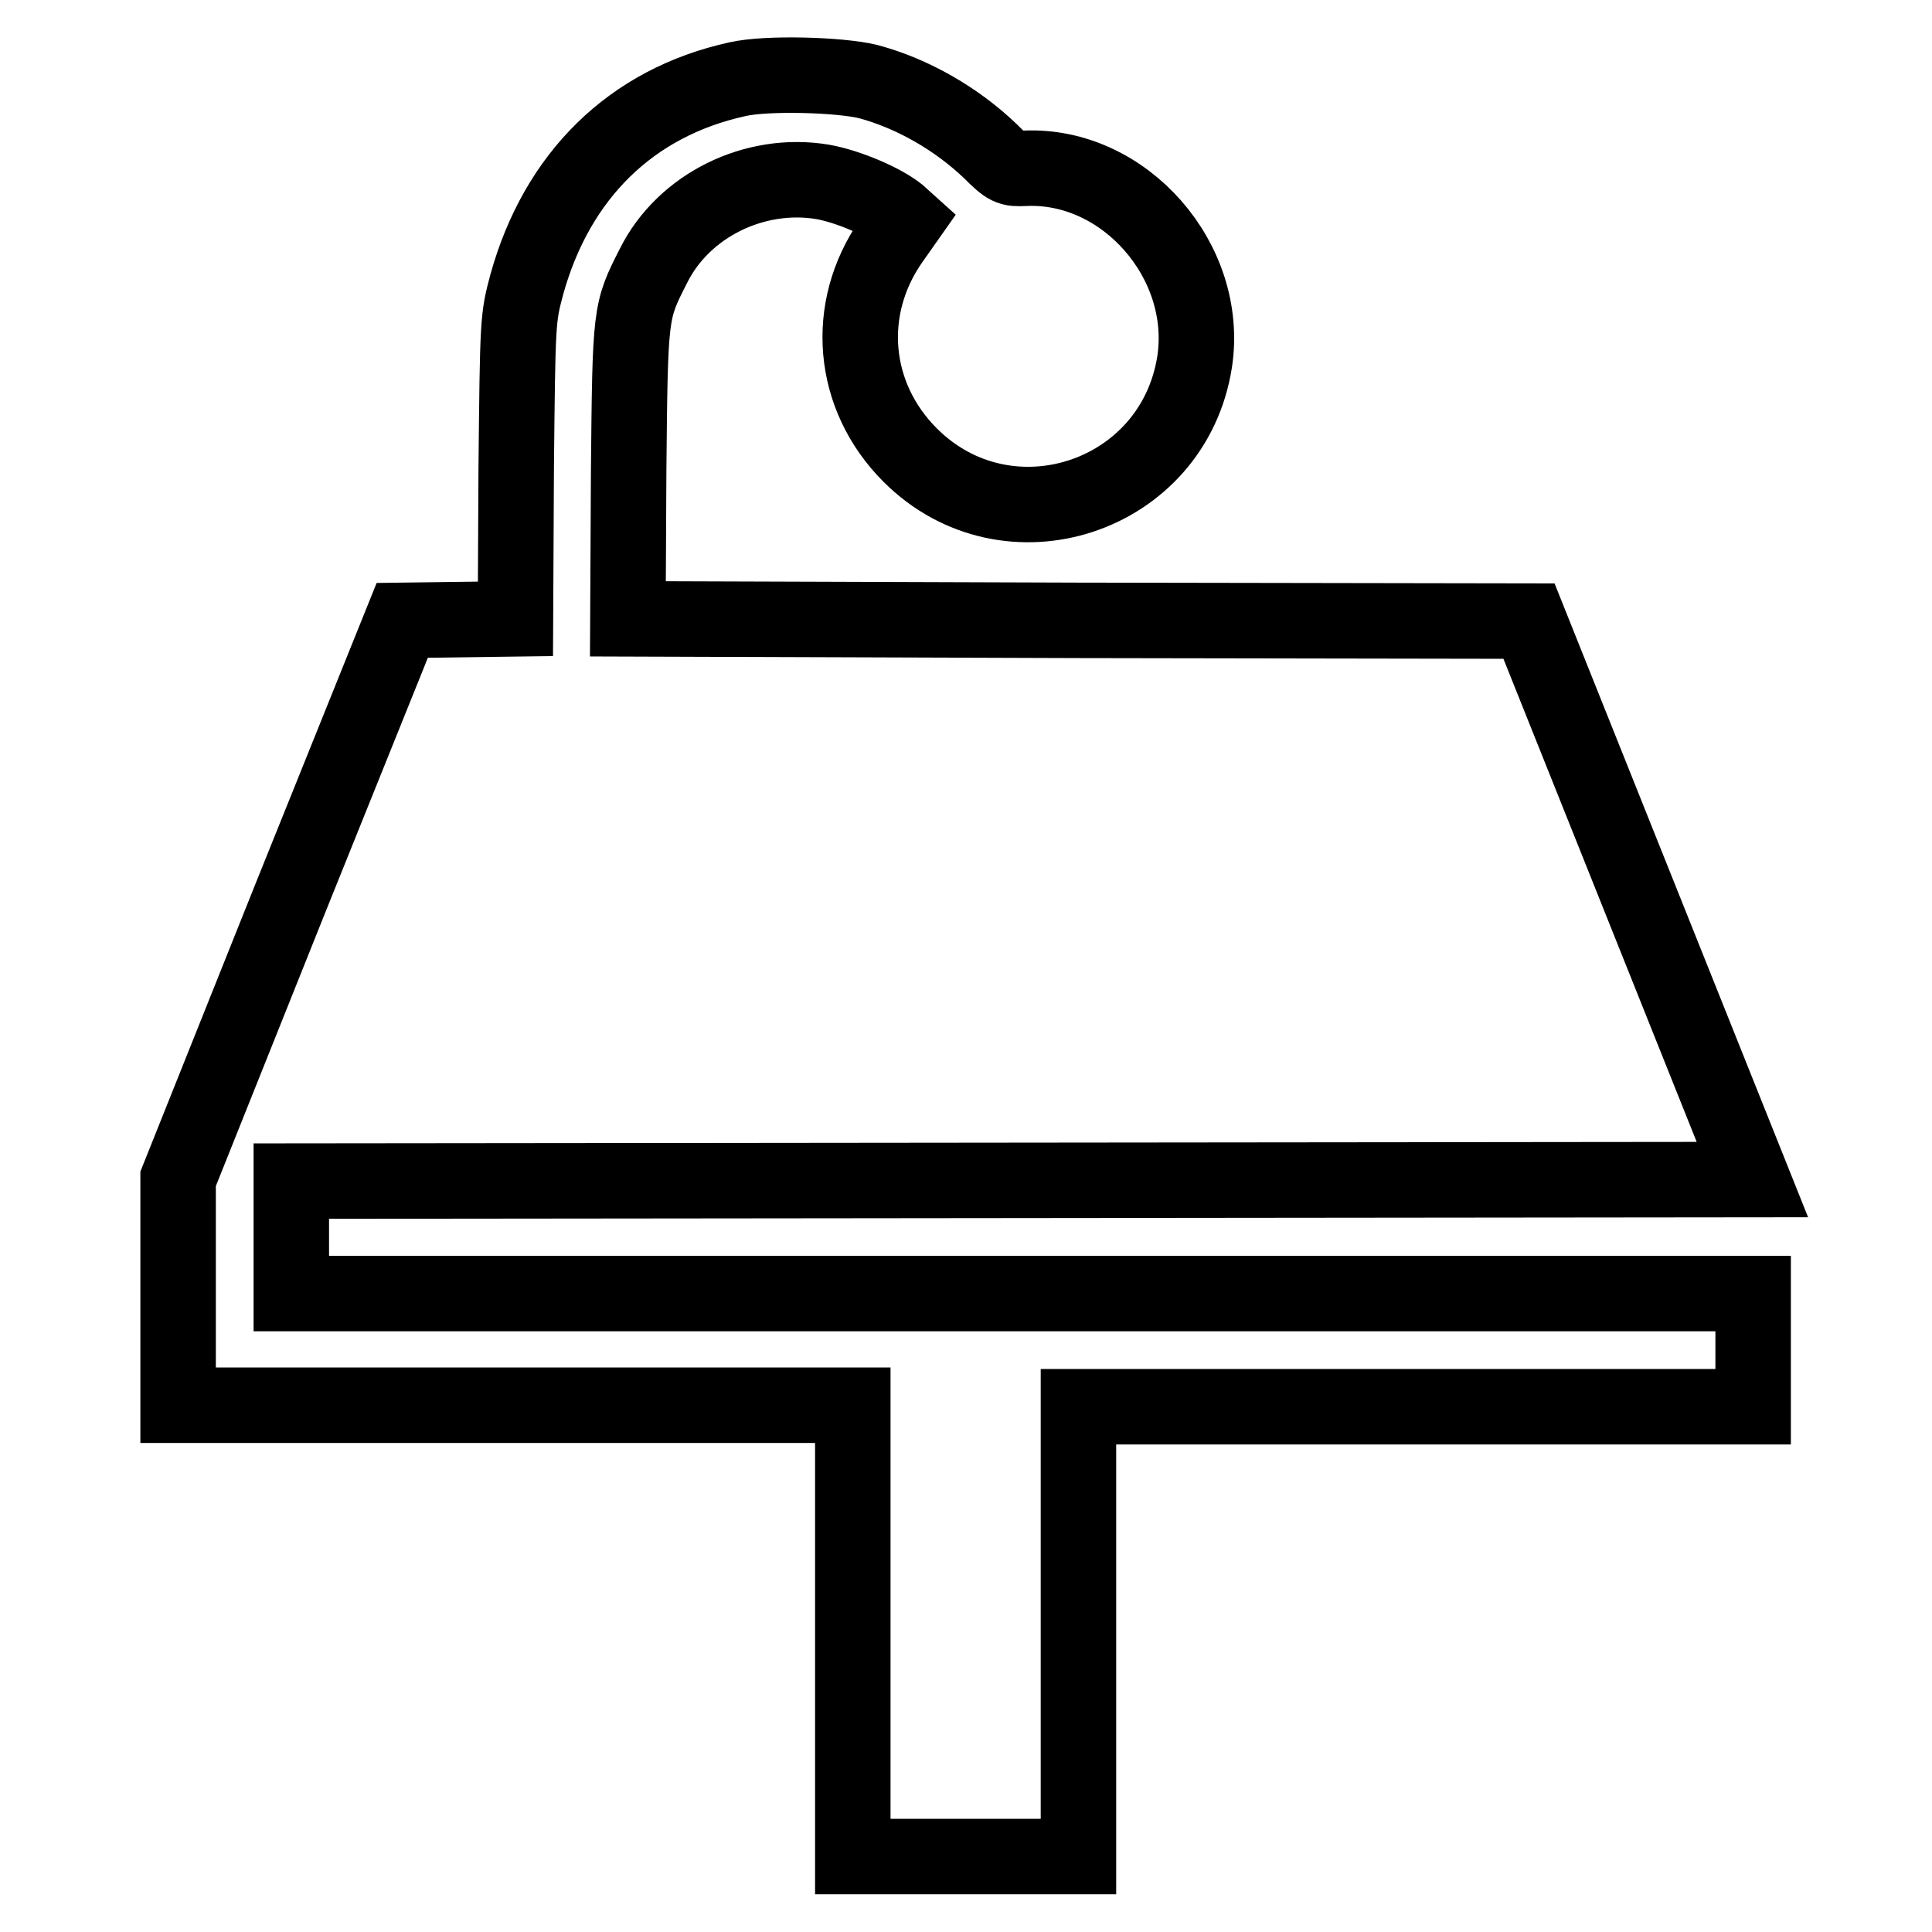
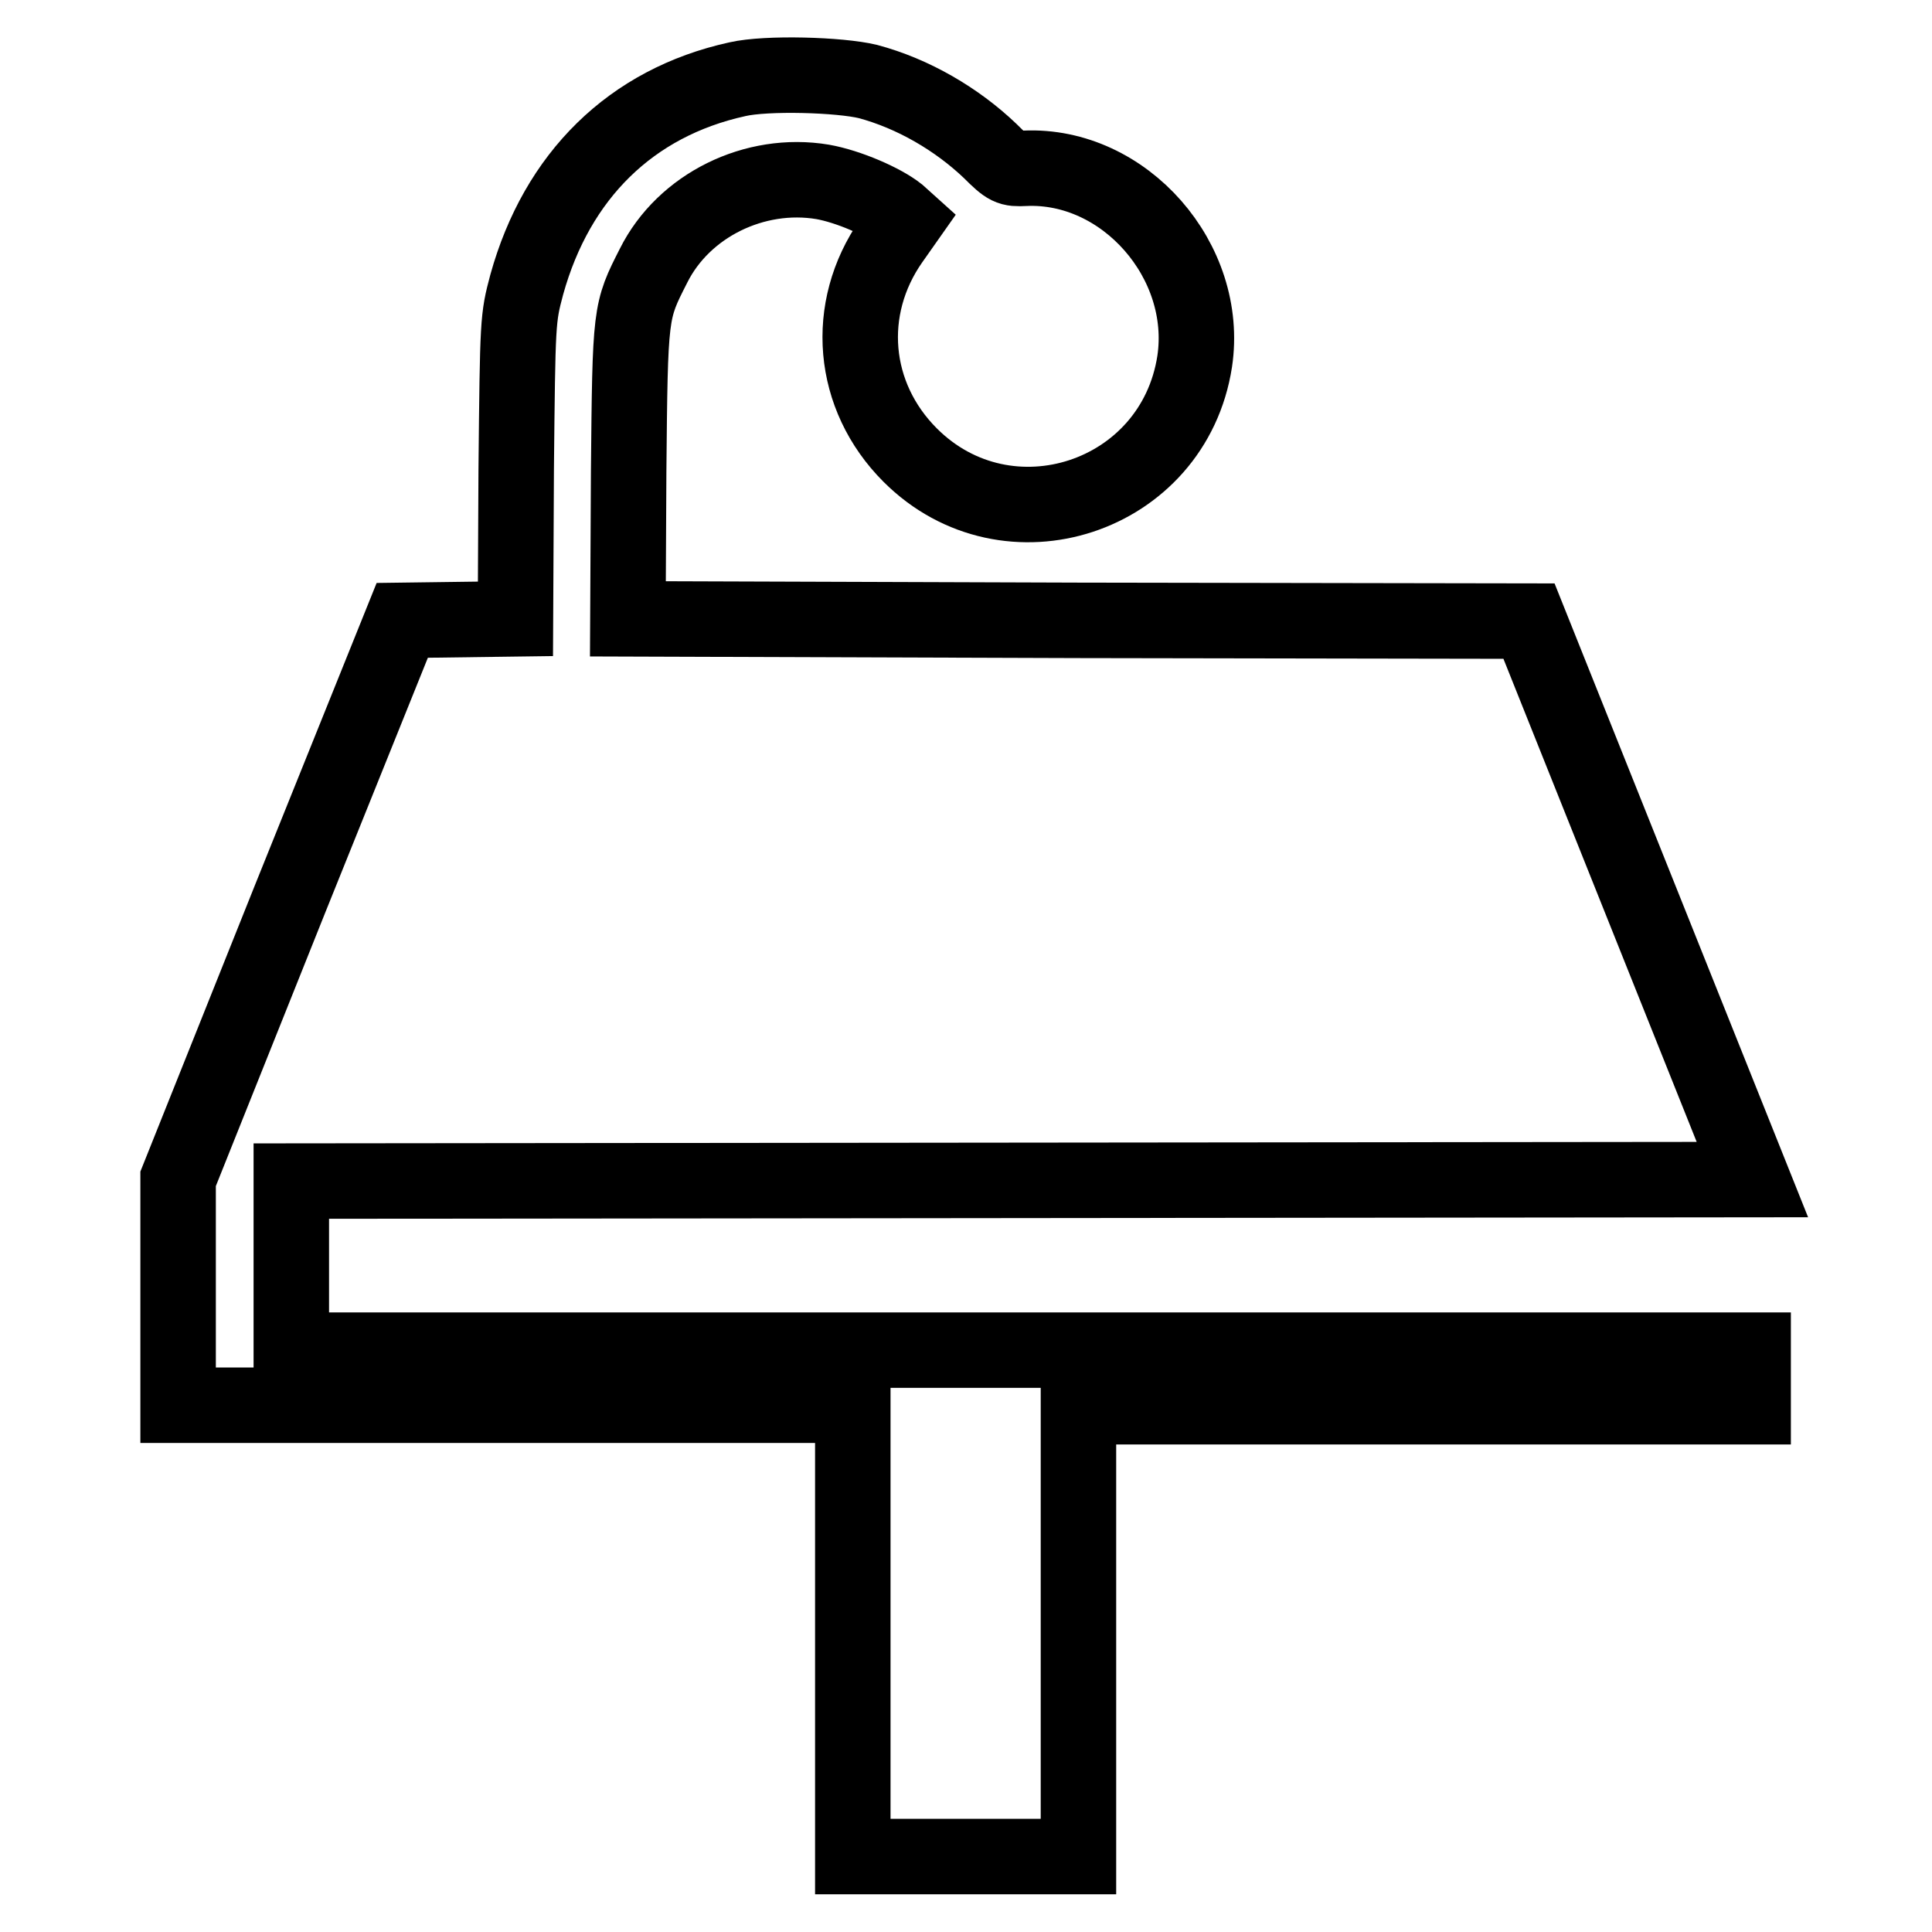
<svg xmlns="http://www.w3.org/2000/svg" version="1.1" x="0px" y="0px" viewBox="0 0 256 256" enable-background="new 0 0 256 256" xml:space="preserve">
  <g>
    <g>
      <g>
-         <path stroke-width="10" fill-opacity="0" stroke="#000000" d="M97.7,10.5c-14.1,3.1-23.9,12.8-27.9,27.2c-1.2,4.5-1.2,4.7-1.4,24.4L68.3,82l-7.5,0.1l-7.5,0.1l-14.9,37l-14.8,37l0,15v15h44.7h44.7v29.8V246H128h14.9v-29.8v-29.8h44.7h44.7v-7.5v-7.5h-96.9H38.6V164v-7.5l96.8-0.1l96.8-0.1l-14.8-37l-14.8-37l-59.7-0.1L83.2,82l0.1-19.5c0.2-21.3,0.2-21.2,3.3-27.3c4-8,13.4-12.6,22.4-11.1c3.4,0.6,8,2.6,10,4.2l1,0.9l-1.9,2.7c-6.3,9-5.3,20.6,2.5,28.4c12.9,12.9,34.9,5.7,37.7-12.4c2-13.3-9.3-26.2-22.5-25.6c-2,0.1-2.3,0-4.6-2.3c-4.4-4.2-10.2-7.6-16.2-9.2C111.3,9.9,101.6,9.6,97.7,10.5z" />
+         <path stroke-width="10" fill-opacity="0" stroke="#000000" d="M97.7,10.5c-14.1,3.1-23.9,12.8-27.9,27.2c-1.2,4.5-1.2,4.7-1.4,24.4L68.3,82l-7.5,0.1l-7.5,0.1l-14.9,37l-14.8,37l0,15v15h44.7h44.7v29.8V246H128h14.9v-29.8v-29.8h44.7h44.7v-7.5h-96.9H38.6V164v-7.5l96.8-0.1l96.8-0.1l-14.8-37l-14.8-37l-59.7-0.1L83.2,82l0.1-19.5c0.2-21.3,0.2-21.2,3.3-27.3c4-8,13.4-12.6,22.4-11.1c3.4,0.6,8,2.6,10,4.2l1,0.9l-1.9,2.7c-6.3,9-5.3,20.6,2.5,28.4c12.9,12.9,34.9,5.7,37.7-12.4c2-13.3-9.3-26.2-22.5-25.6c-2,0.1-2.3,0-4.6-2.3c-4.4-4.2-10.2-7.6-16.2-9.2C111.3,9.9,101.6,9.6,97.7,10.5z" />
      </g>
    </g>
  </g>
</svg>